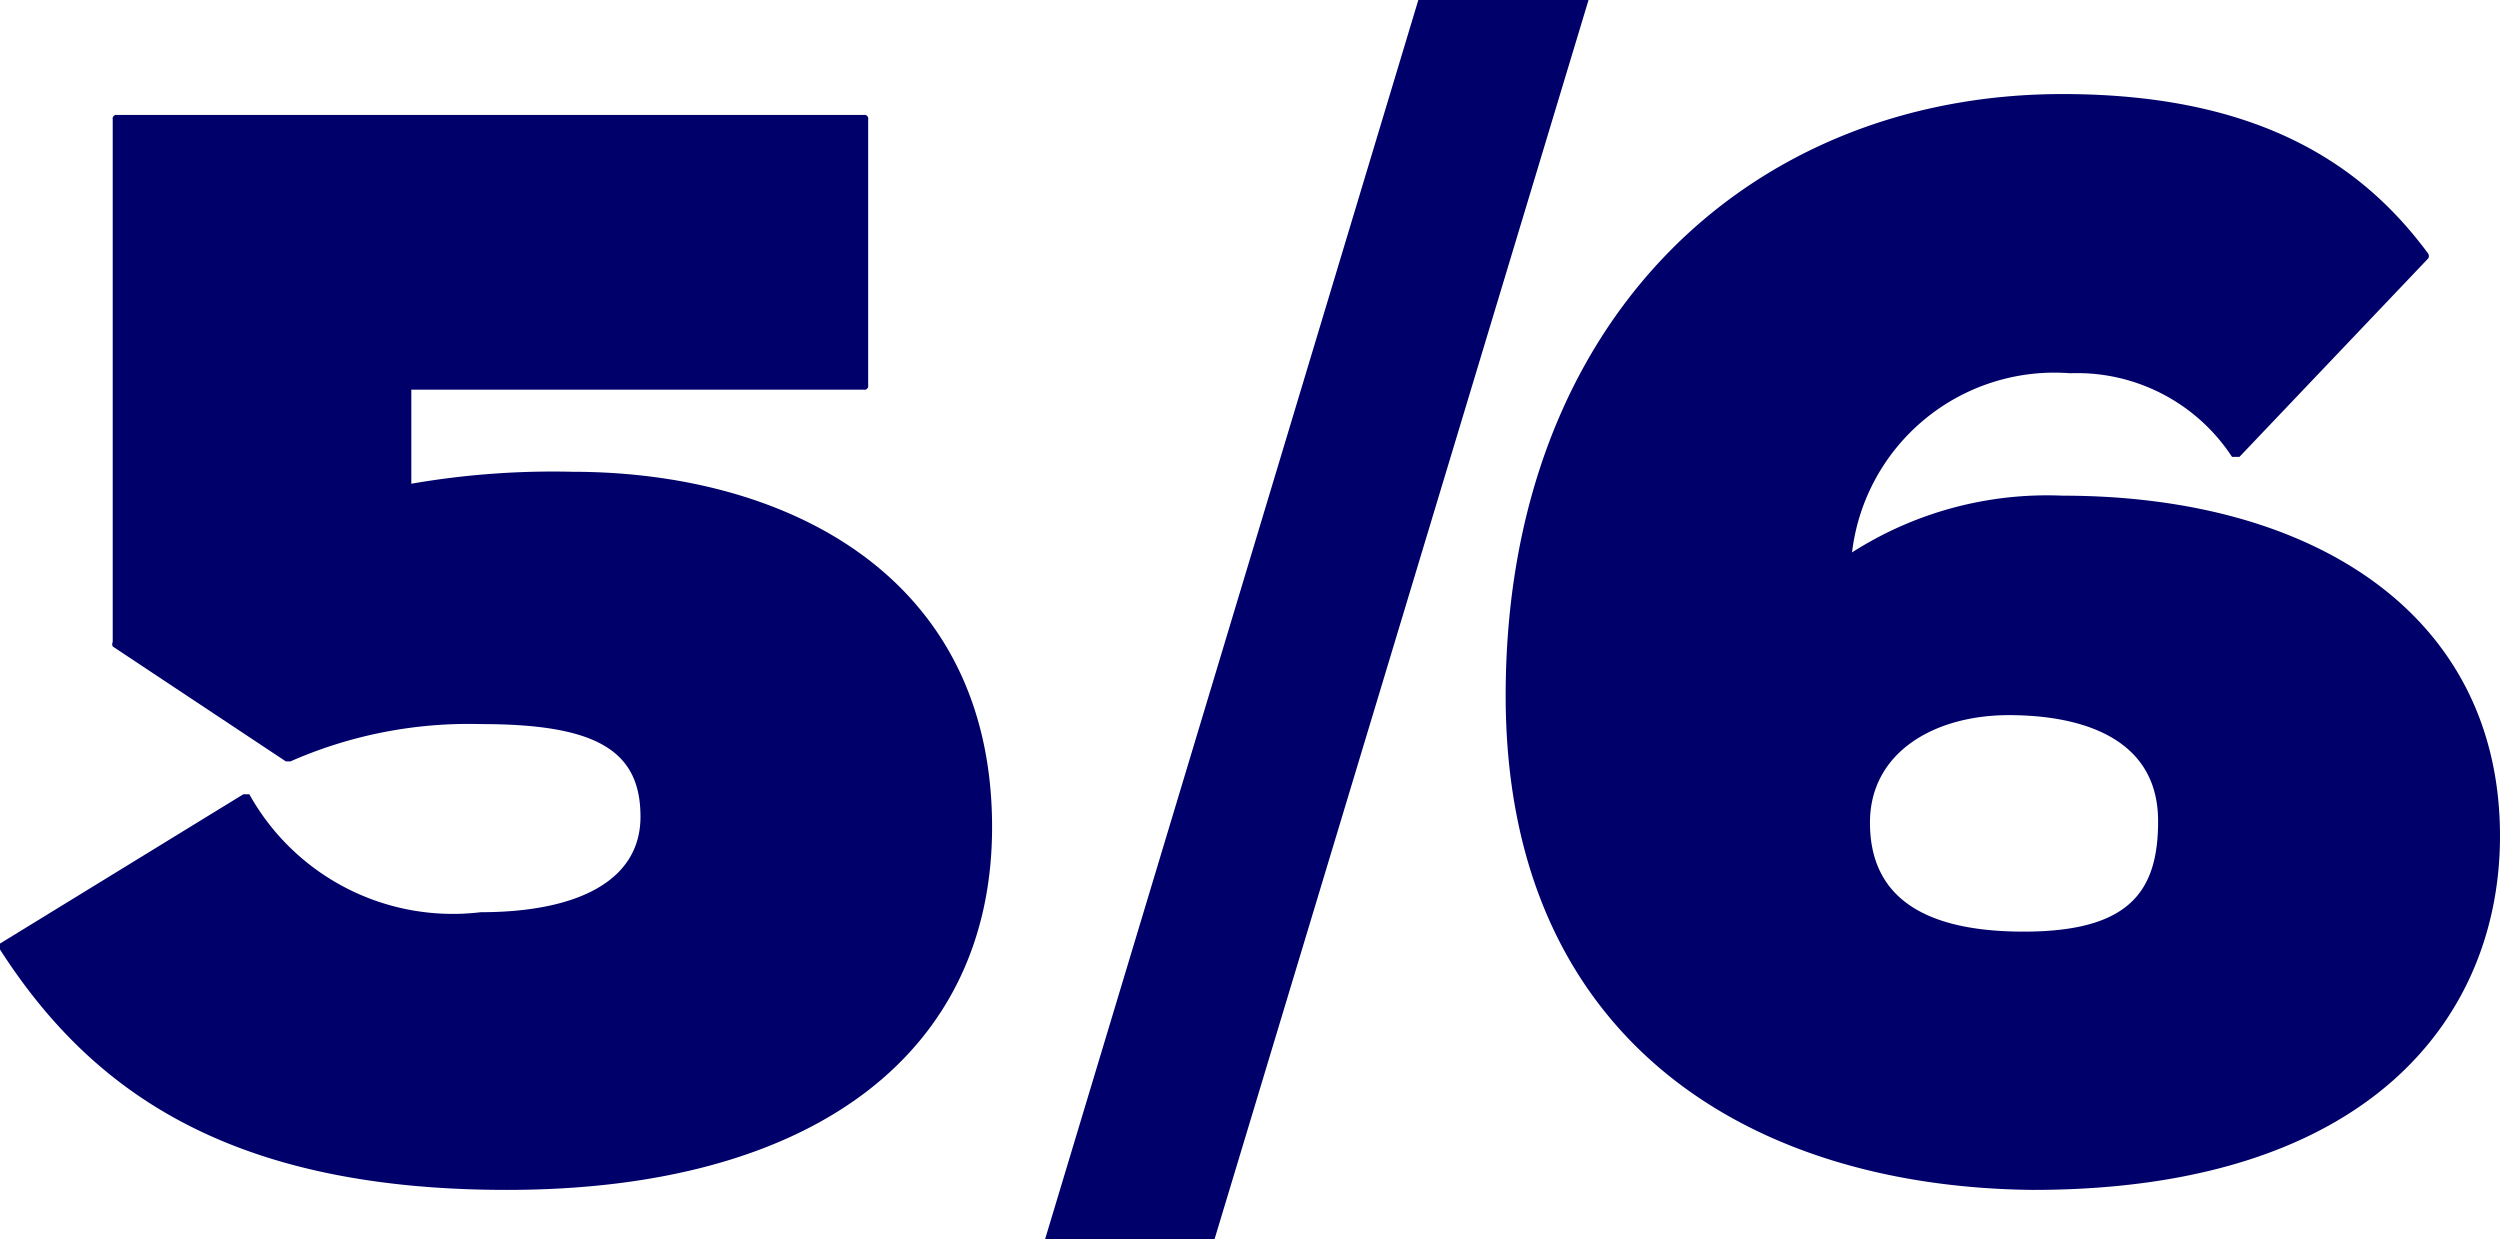
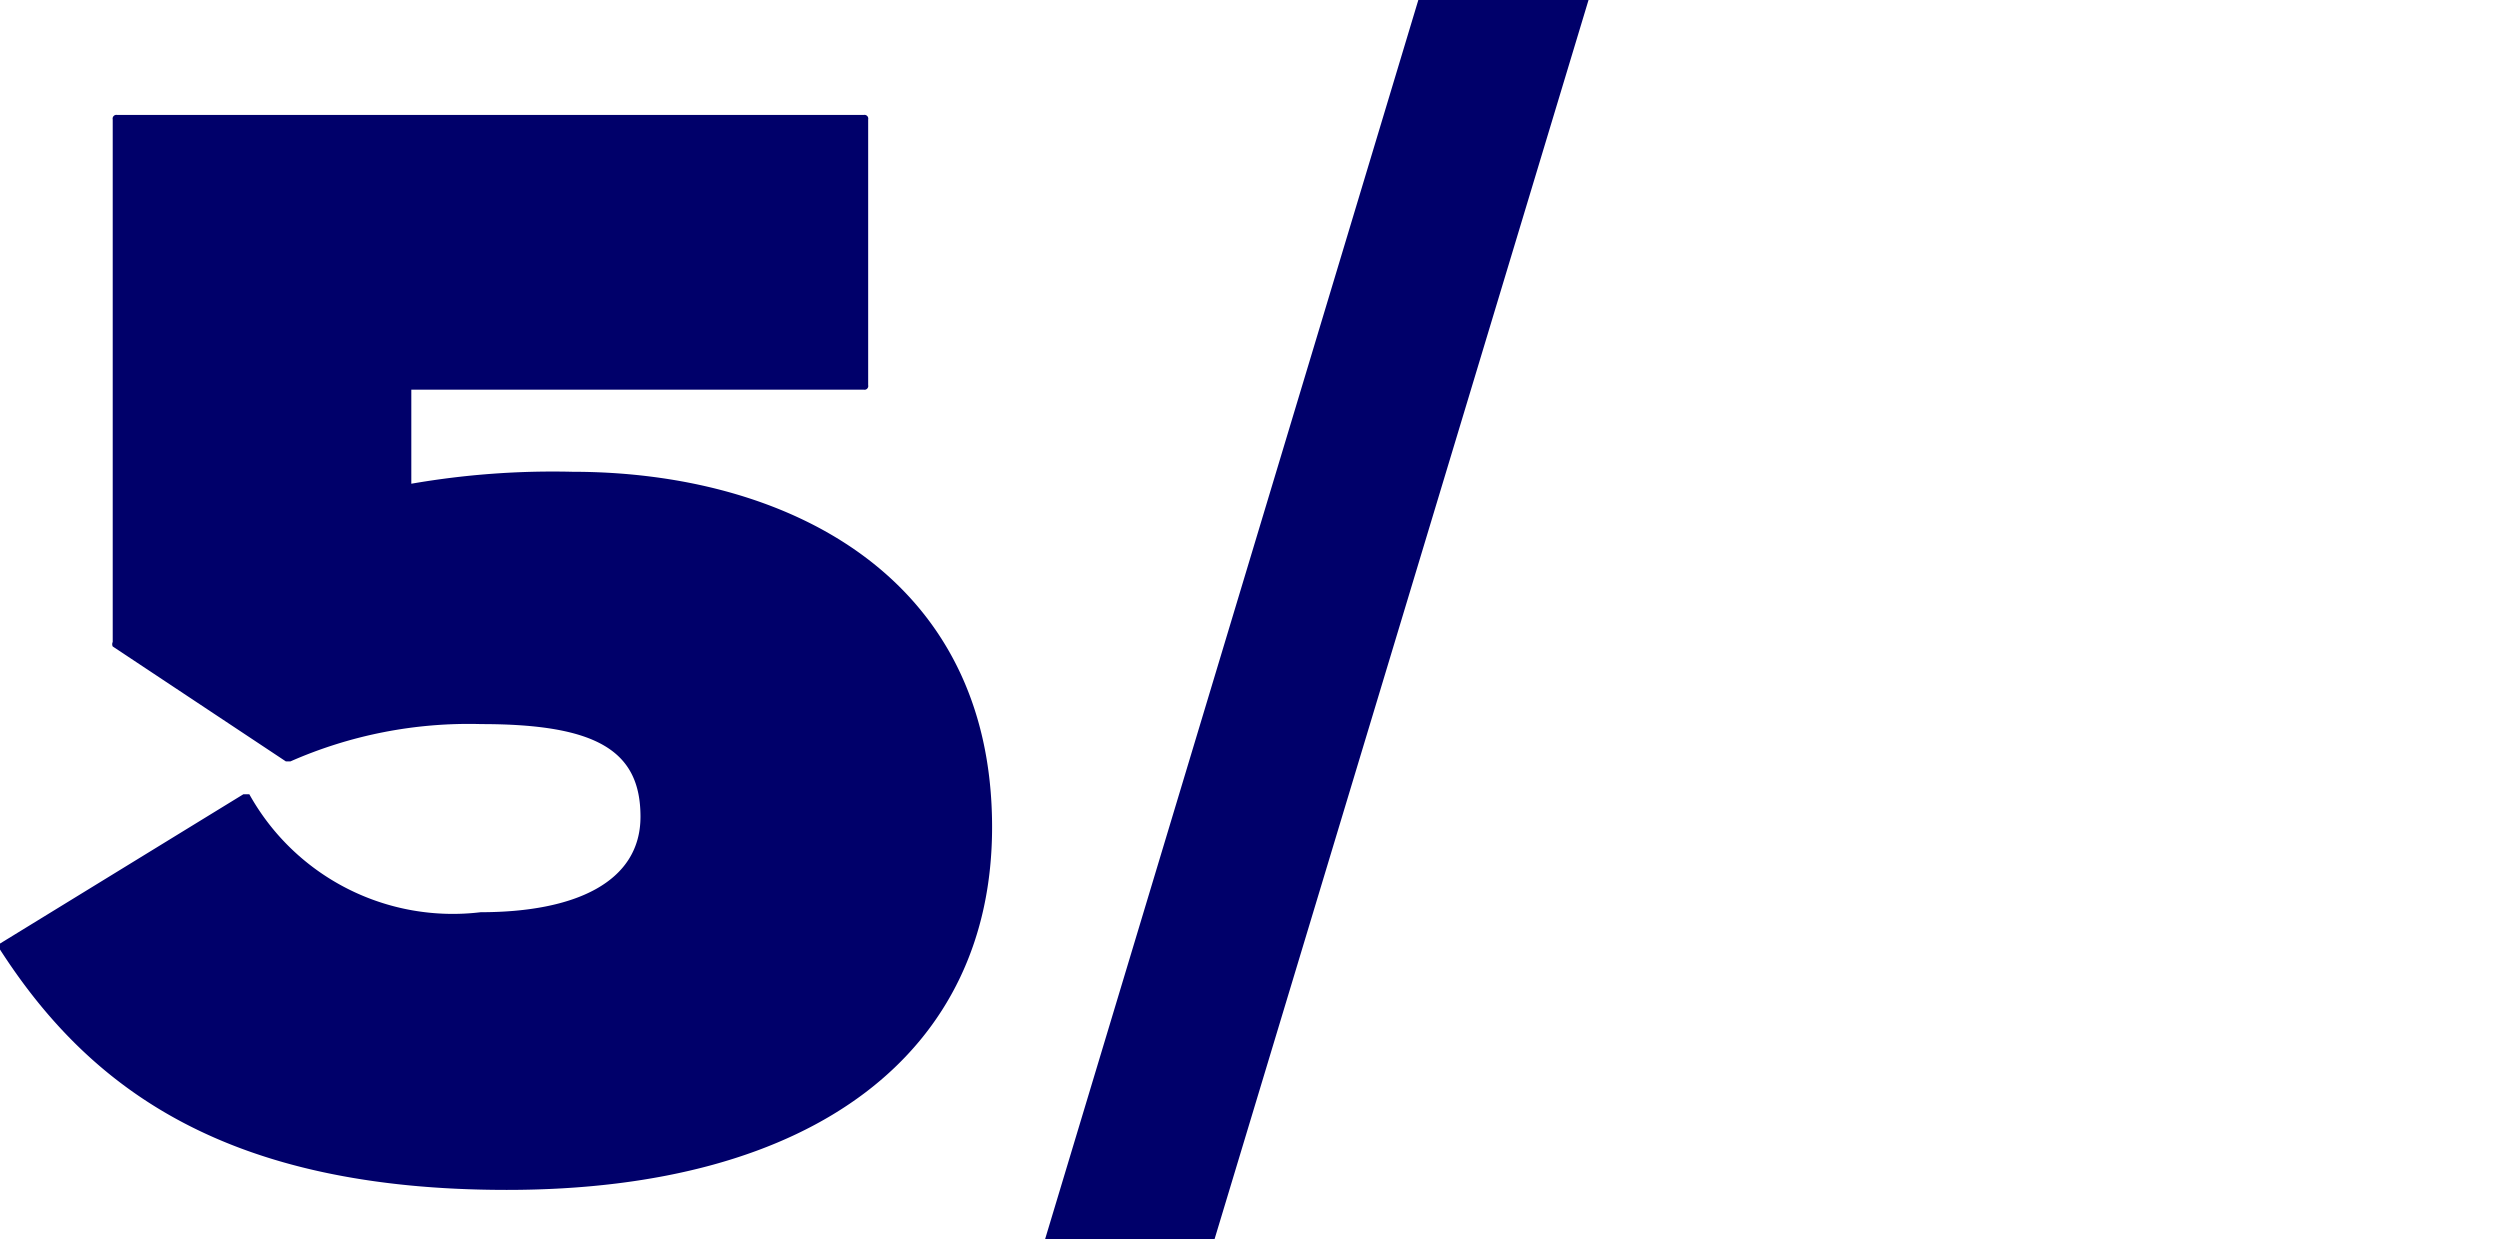
<svg xmlns="http://www.w3.org/2000/svg" viewBox="0 0 33.49 16.6">
  <defs>
    <style>.cls-1{fill:#00006a;}</style>
  </defs>
  <title>stage56</title>
  <g id="レイヤー_2" data-name="レイヤー 2">
    <g id="info">
      <path class="cls-1" d="M0,12.72s0-.06,0-.08l3.26-2s.06,0,.08,0a3.12,3.12,0,0,0,3.1,1.58c1.26,0,2.14-.4,2.14-1.28S8,9.7,6.45,9.7a5.93,5.93,0,0,0-2.56.5H3.83L1.51,8.66a.07.07,0,0,1,0-.06v-7a.05.05,0,0,1,.06-.06h10a.05.05,0,0,1,.06.06V5.16a.05.05,0,0,1-.06.06H5.51V6.48a11.07,11.07,0,0,1,2.16-.16c2.82,0,5.62,1.36,5.62,4.76,0,3-2.36,4.86-6.5,4.86C3.05,15.94,1.21,14.6,0,12.72Z" />
      <path class="cls-1" d="M16.27,16.6H14L19,0h2.28Z" />
-       <path class="cls-1" d="M20.17,9.32c0-5.06,3.3-8.06,7.46-8.06,2.7,0,4.06,1,4.9,2.14a.07.07,0,0,1,0,.06L30,6.12s-.08,0-.1,0A2.48,2.48,0,0,0,27.73,5a2.73,2.73,0,0,0-2.92,2.4,4.85,4.85,0,0,1,2.82-.76c3.4,0,5.86,1.62,5.86,4.56,0,2.38-1.7,4.74-6.26,4.74C23.37,15.9,20.17,13.88,20.17,9.32ZM28.91,11c0-1.1-1-1.42-2-1.42s-1.86.5-1.86,1.44.64,1.46,2.06,1.46S28.91,11.94,28.91,11Z" />
    </g>
  </g>
</svg>